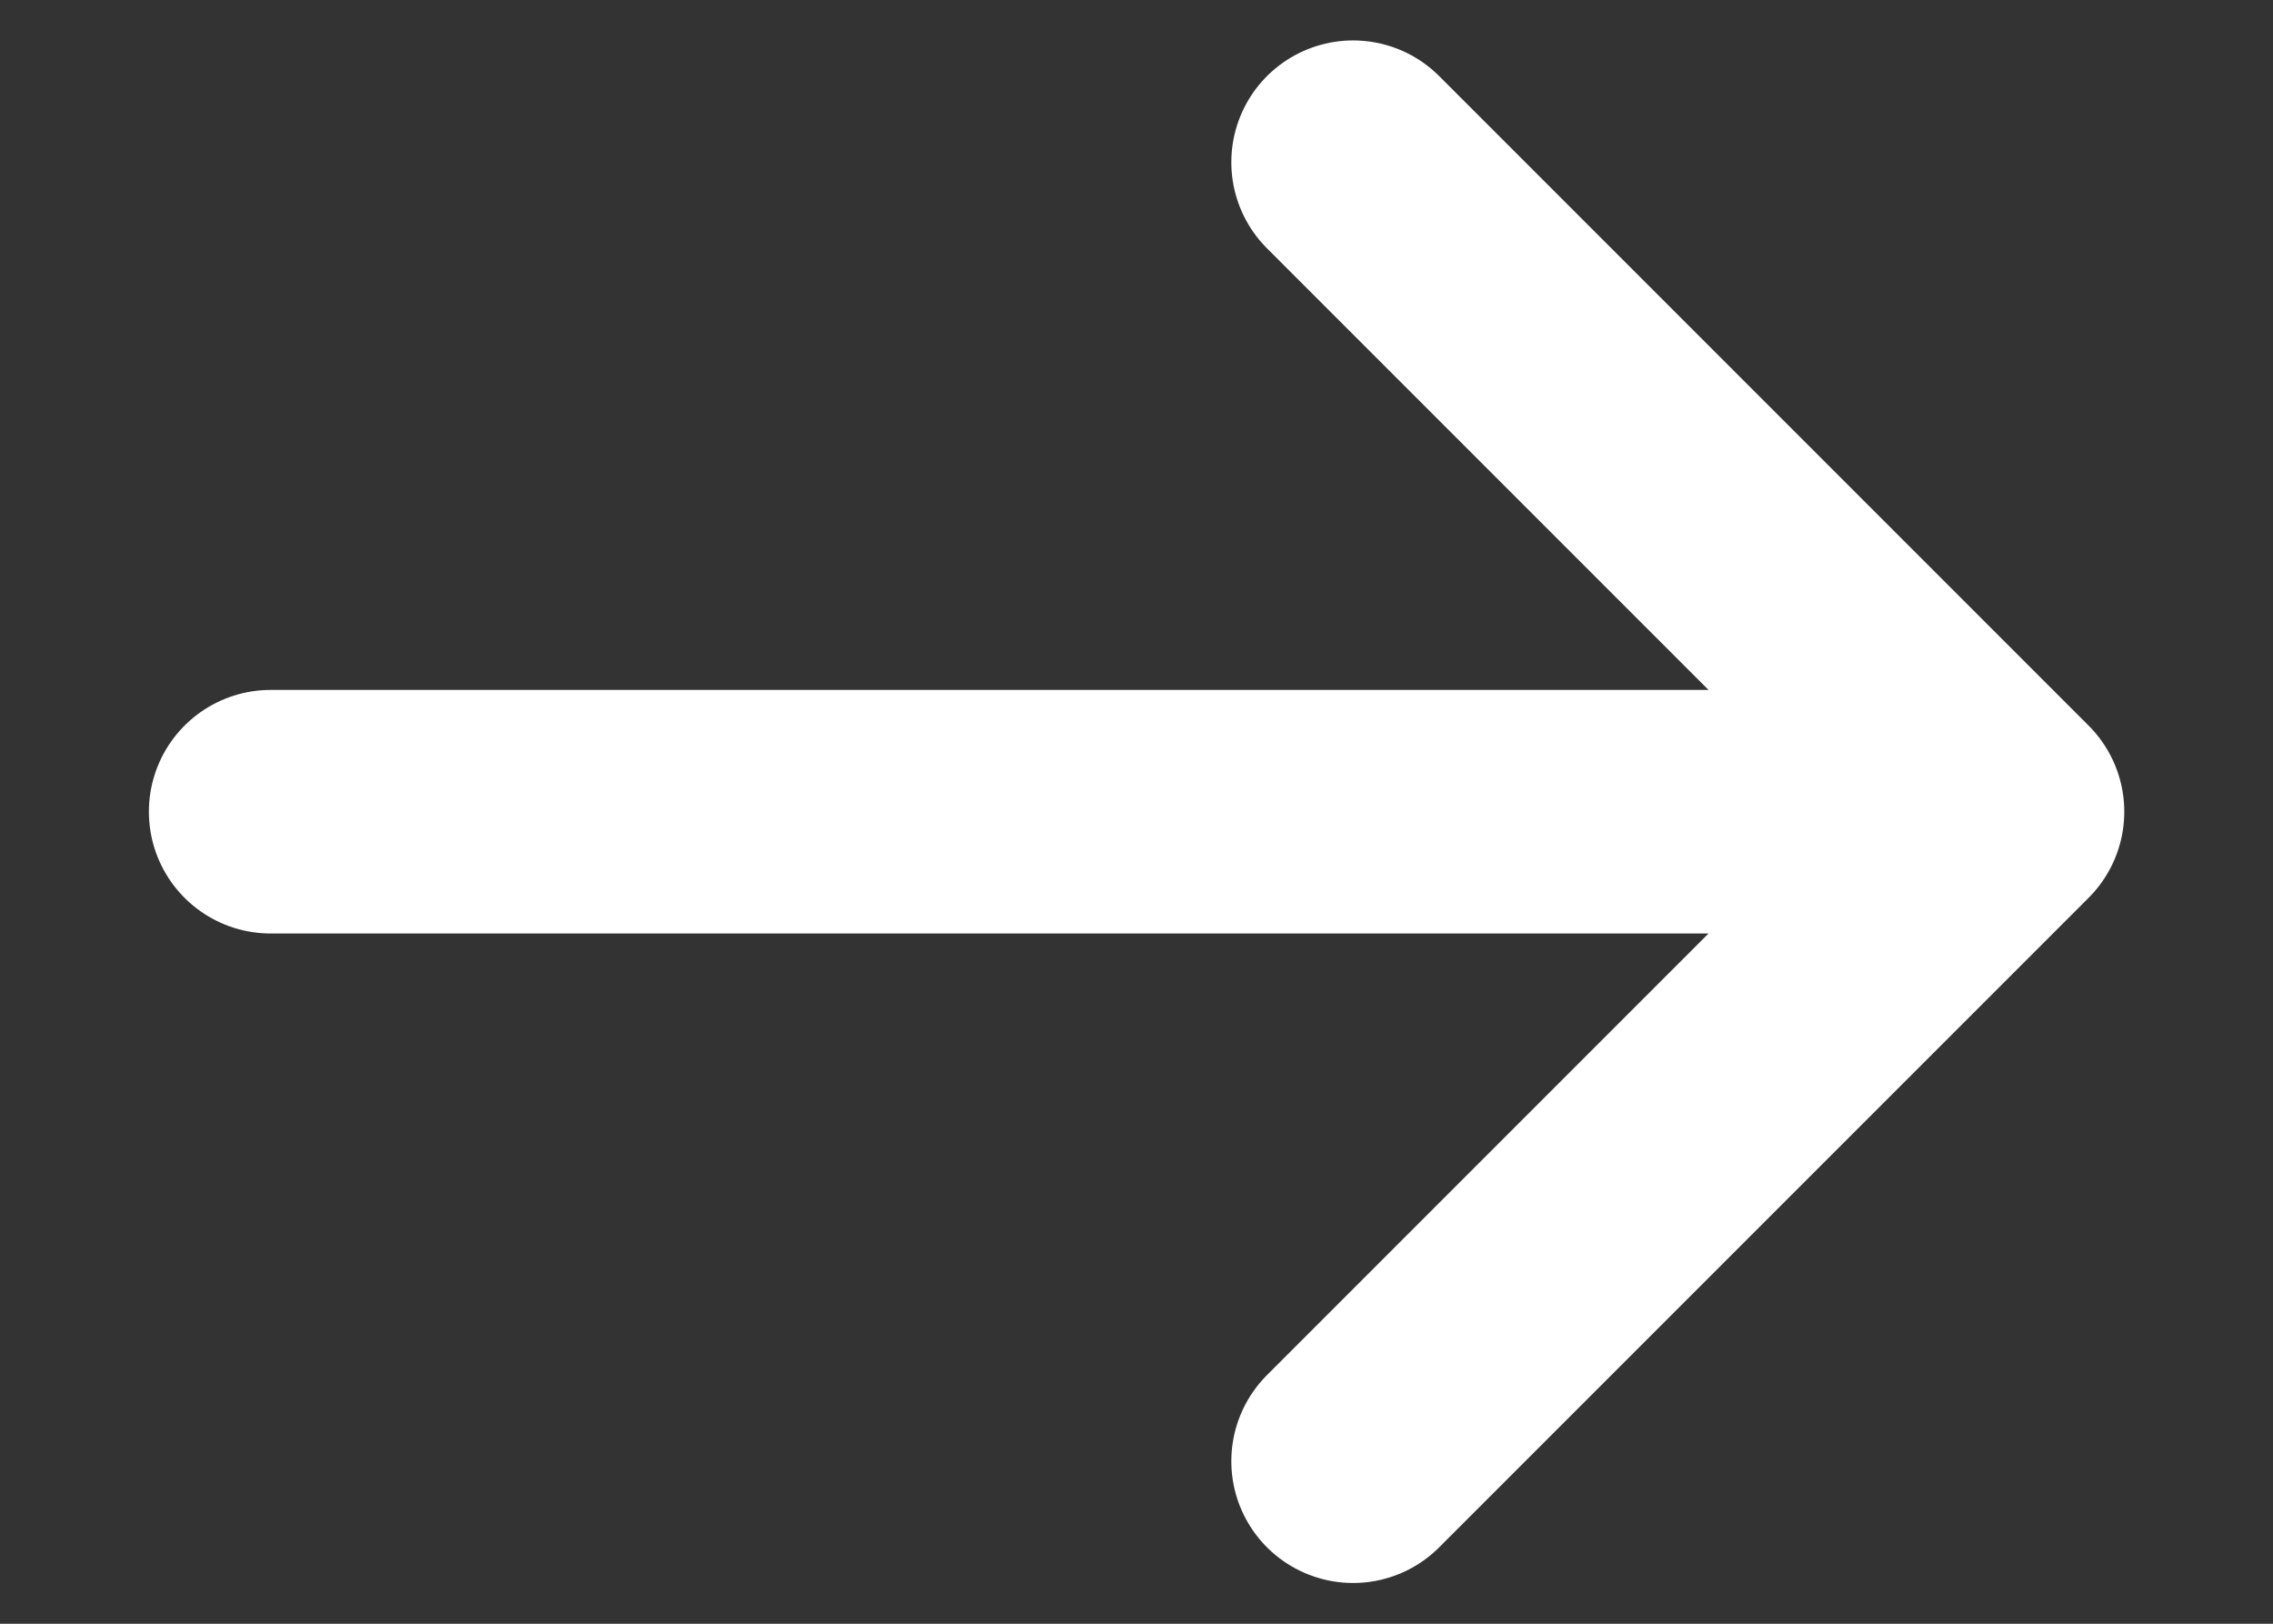
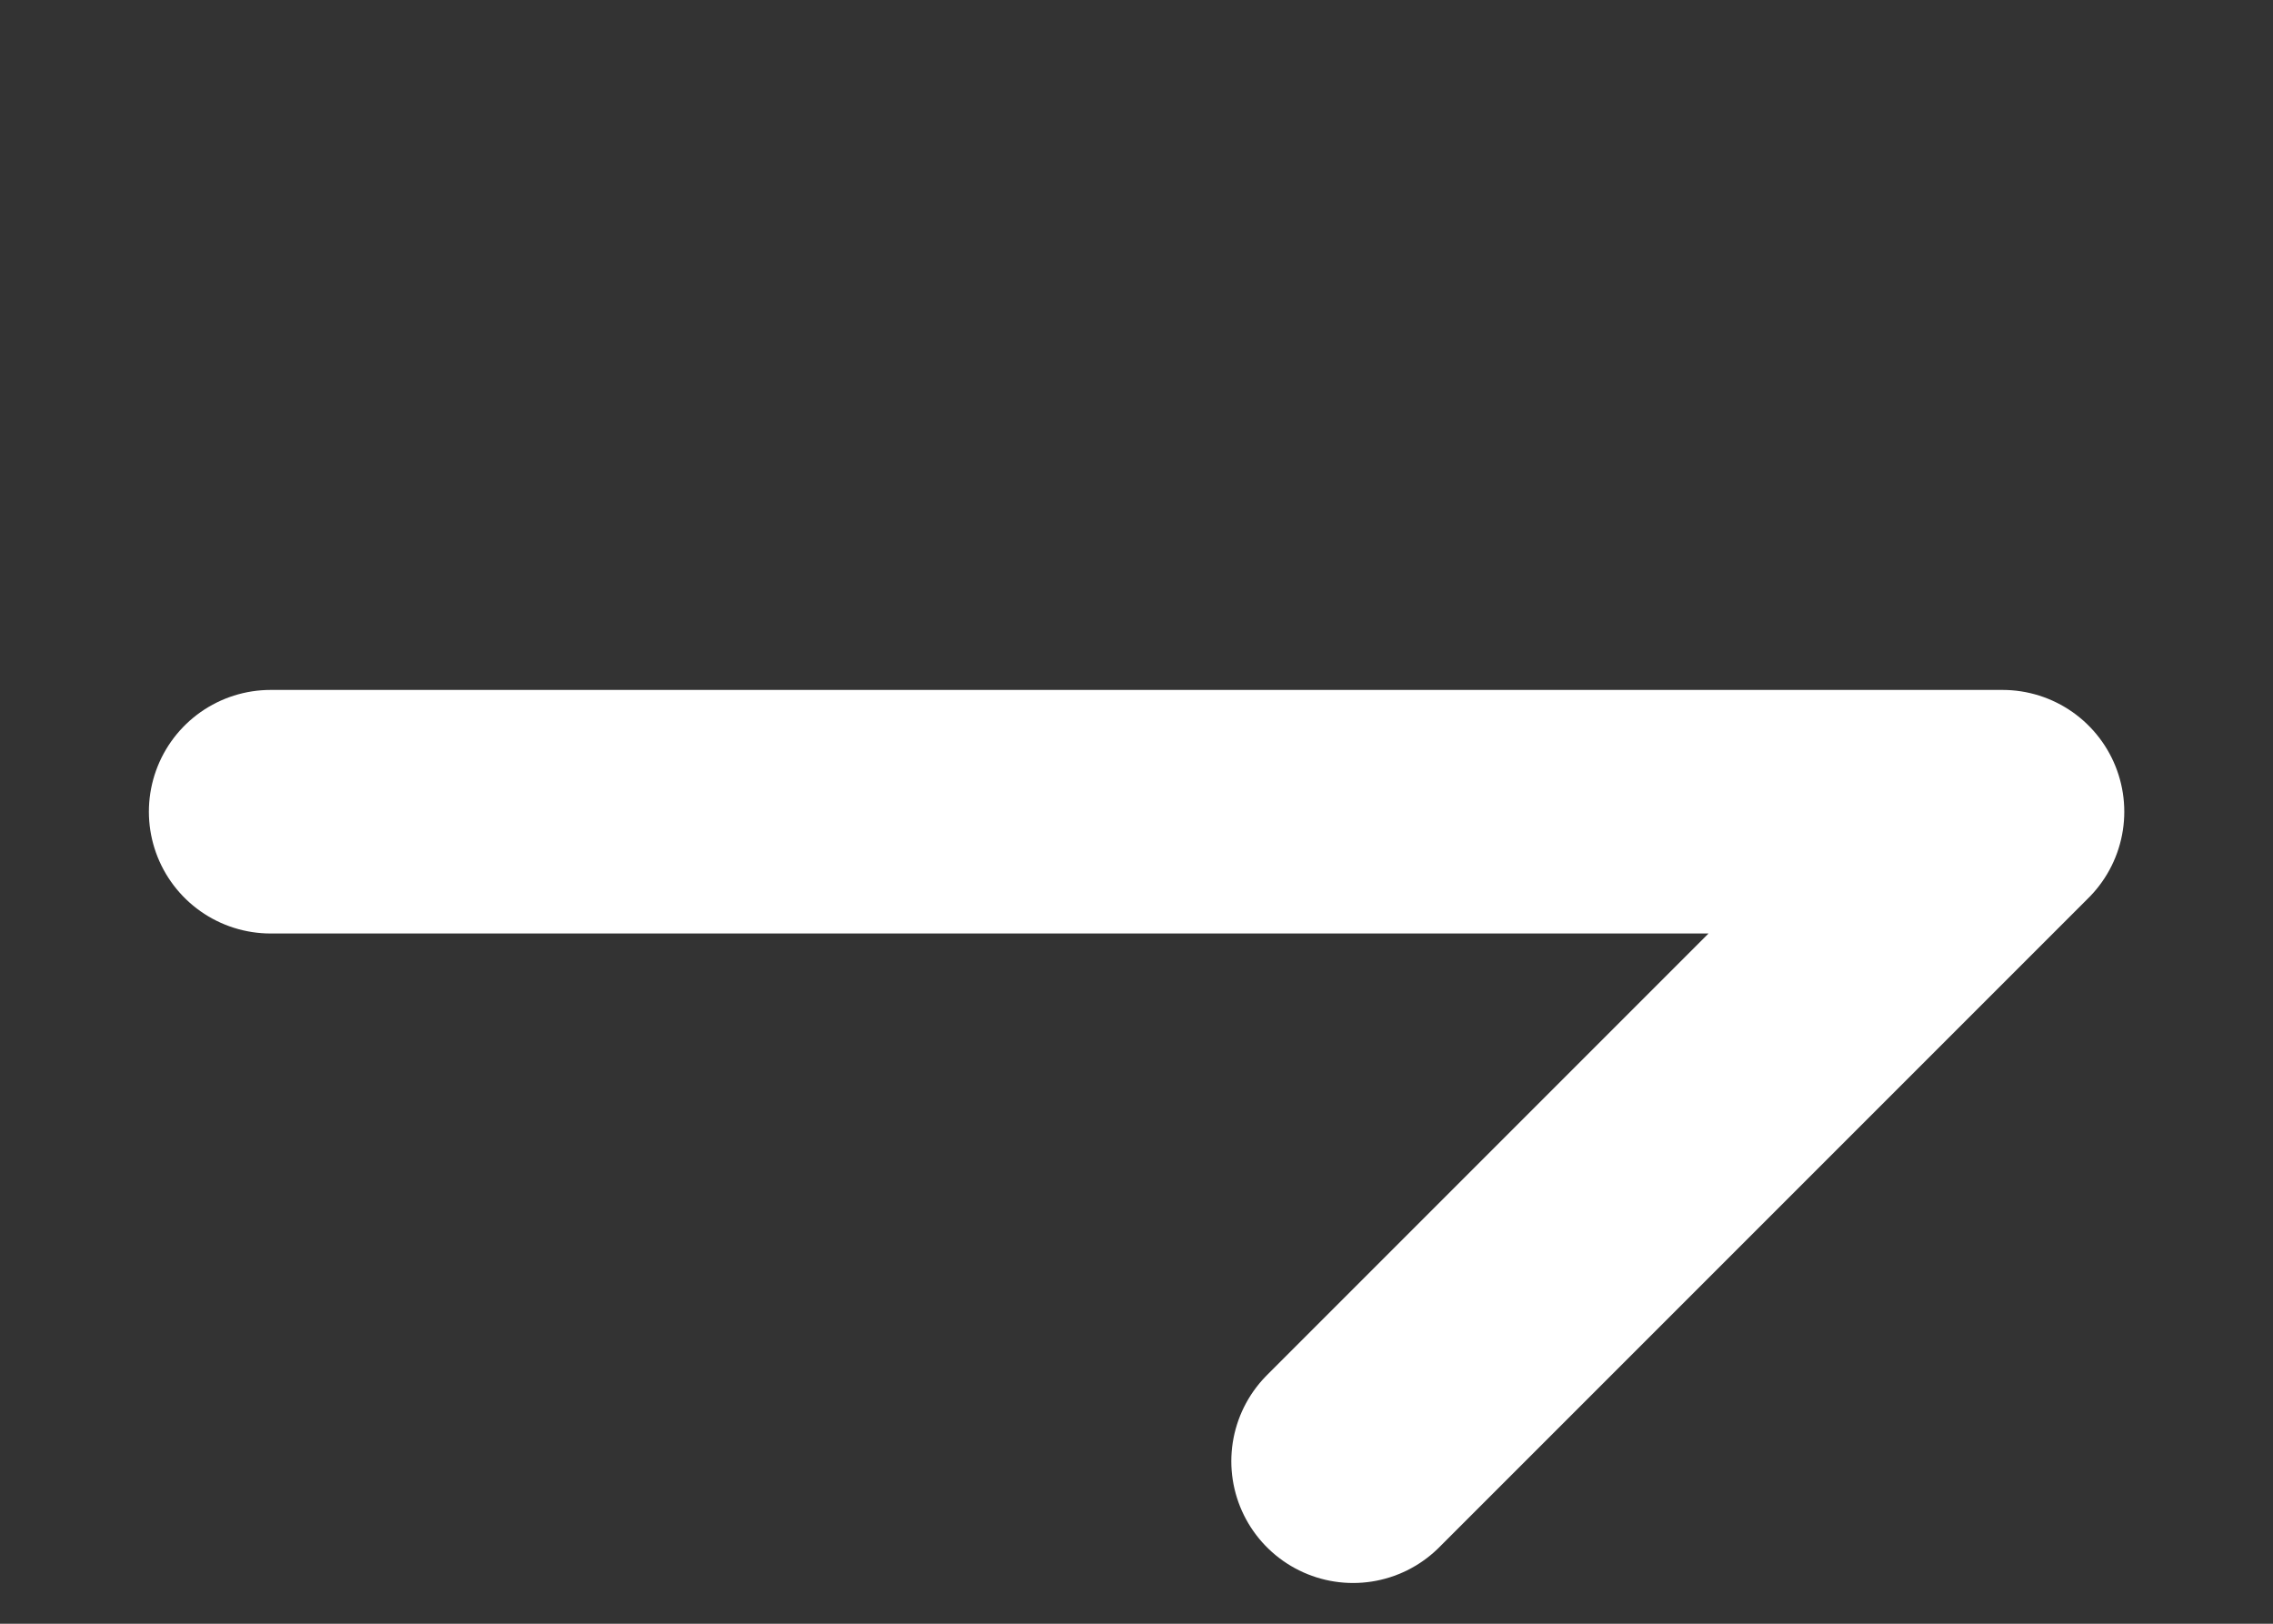
<svg xmlns="http://www.w3.org/2000/svg" width="14" height="10" viewBox="0 0 14 10" fill="none">
  <rect x="0" y="0" width="14" height="10" fill="#333333" stroke="none" />
-   <path d="M1.667 4.999H12.334M12.334 4.999L8.334 0.999M12.334 4.999L8.334 8.999" stroke="white" stroke-width="1.5" stroke-linecap="round" stroke-linejoin="round" />
+   <path d="M1.667 4.999H12.334M12.334 4.999M12.334 4.999L8.334 8.999" stroke="white" stroke-width="1.5" stroke-linecap="round" stroke-linejoin="round" />
</svg>